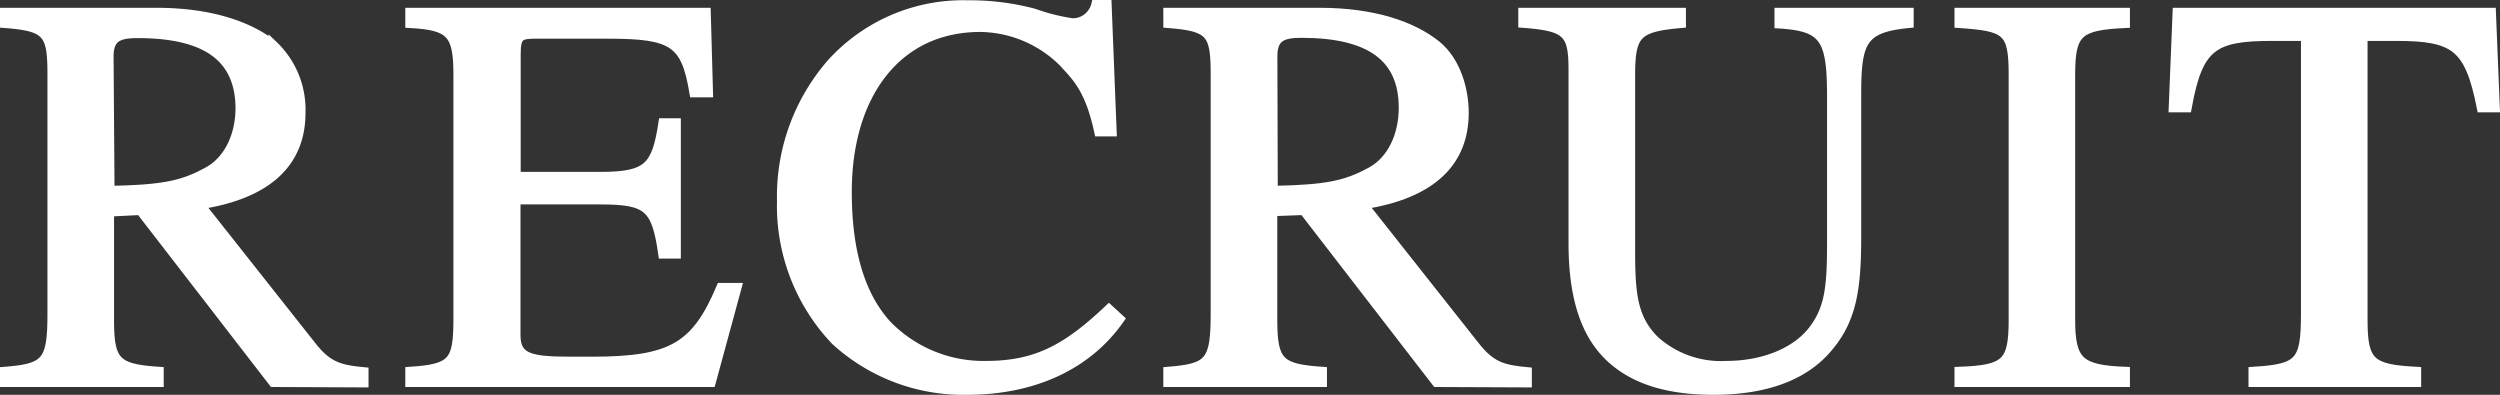
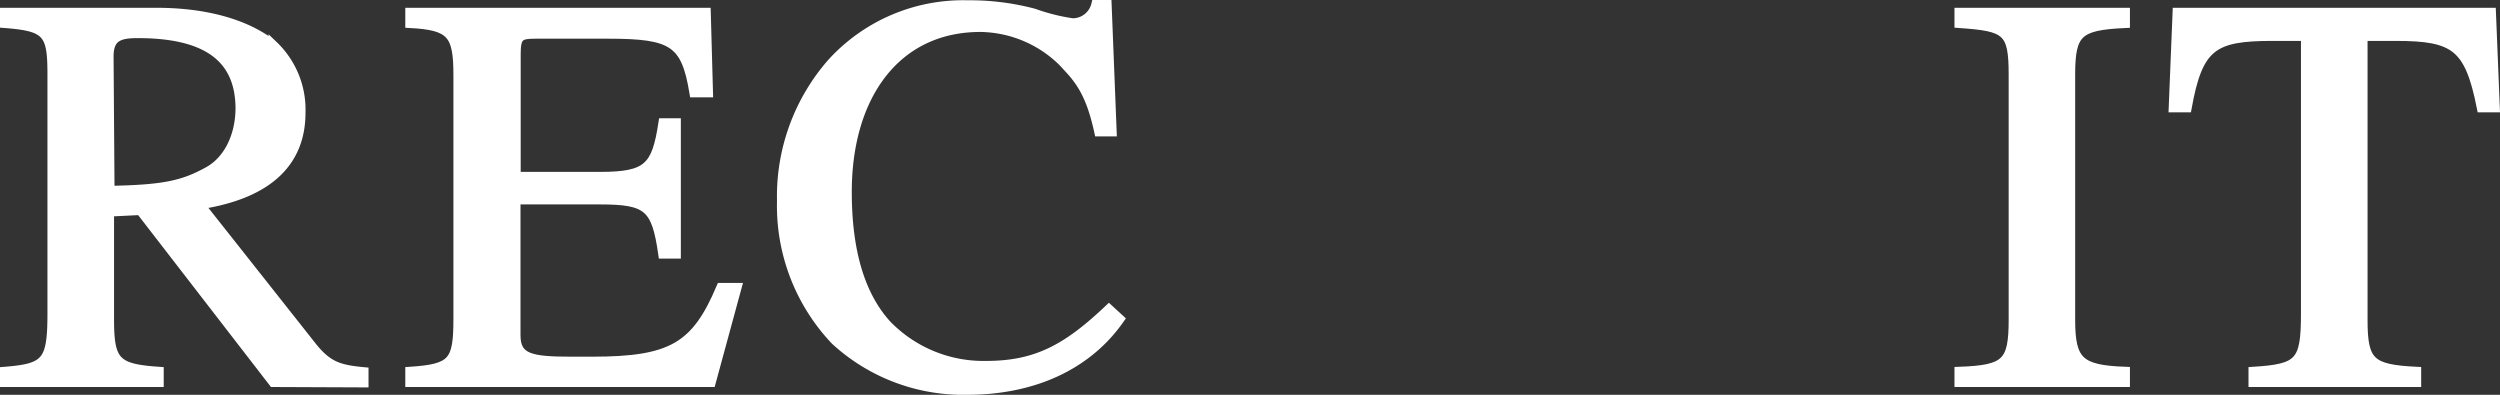
<svg xmlns="http://www.w3.org/2000/svg" id="レイヤー_1" data-name="レイヤー 1" viewBox="0 0 259.75 41.02">
  <rect x="0" y="0" width="259.75" height="41.02" fill="#333333" stroke="none" />
  <defs>
    <style>.cls-1{fill:#fff;stroke:#fff;stroke-miterlimit:10;}</style>
  </defs>
  <title>tit_top_recruit</title>
  <path class="cls-1" d="M28.4,39.71,14.59,21.84,11.35,22V33.21c0,4.41.69,5.1,5.16,5.4v1.1H.5v-1.1c4.35-.35,4.93-1,4.93-6.09V7.75c0-4.29-.46-5-4.93-5.34V1.31H16.28c5.51,0,9.62,1.39,12.12,3.42a9.21,9.21,0,0,1,2.84,7c0,5-3.25,8.41-10.5,9.52l11.6,14.67c1.68,2.15,2.9,2.49,5.45,2.73v1.1Zm-17-19.9c5.56-.11,7.59-.52,10.26-2,2.09-1.16,3.31-3.71,3.31-6.61C24.92,6,21.5,3.46,14.3,3.46c-2,0-3,.4-3,2.43Z" />
  <path class="cls-1" d="M73.87,39.71H42.61v-1.1c4.47-.3,5-1,5-5.52V7.81c0-4.29-.7-5.17-5-5.4V1.31H73.35l.23,8.3H72.13c-.87-5.23-2.2-6.09-8.93-6.09H55.6c-1.62,0-2,.23-2,2.08V18.36h8.75c5,0,5.86-1,6.56-5.57h1.33V26.37H68.89c-.7-4.88-1.57-5.63-6.56-5.63H53.58V34.83c0,2.44,1.56,2.73,5.85,2.73h2.09c8.29,0,10.79-1.51,13.4-7.66h1.62Z" />
  <path class="cls-1" d="M116.32,33.15c-3.37,4.82-9,7.37-15.84,7.37A19.63,19.63,0,0,1,86.8,35.36a20.29,20.29,0,0,1-5.57-14.5A21,21,0,0,1,86.45,6.53a18.43,18.43,0,0,1,14.09-6,25.81,25.81,0,0,1,6.9.87,20.34,20.34,0,0,0,4,1A2.5,2.5,0,0,0,113.88.5H115l.52,13.17h-1.33c-.7-3.2-1.57-4.88-3-6.44a12.43,12.43,0,0,0-9.33-4.41C93.12,2.82,88,9.89,88,19.93c0,6.38,1.45,10.9,4.17,13.86A14,14,0,0,0,102.46,38c5.22,0,8.41-1.74,12.76-5.86Z" />
-   <path class="cls-1" d="M149.26,39.71l-13.8-17.87-3.25.12V33.21c0,4.41.7,5.1,5.16,5.4v1.1h-16v-1.1c4.34-.35,4.92-1,4.92-6.09V7.75c0-4.29-.46-5-4.92-5.34V1.31h15.77c5.51,0,9.63,1.39,12.12,3.42,1.92,1.57,2.84,4.41,2.84,7,0,5-3.24,8.41-10.49,9.52l11.6,14.67c1.68,2.15,2.9,2.49,5.45,2.73v1.1Zm-17-19.9c5.57-.11,7.6-.52,10.27-2,2.08-1.16,3.3-3.71,3.3-6.61,0-5.22-3.42-7.77-10.61-7.77-2,0-3,.4-3,2.43Z" />
-   <path class="cls-1" d="M198.33,2.41c-4.87.47-5.45,1.86-5.45,7.37V24.57c0,5.63-.52,8.76-3.13,11.72-2.44,2.78-6.38,4.23-11.72,4.23-4.23,0-7.48-.87-9.86-2.67-3.19-2.38-4.7-6.44-4.7-12.58v-18c0-3.89-.64-4.53-5.22-4.88V1.31h16.42v1.1c-4.64.41-5.28,1.11-5.28,5.46V26c0,4.52.23,7.13,2.55,9.4A10.29,10.29,0,0,0,179.36,38c3.72,0,7-1.28,8.82-3.43,1.91-2.32,2.15-4.64,2.15-9.33V10c0-6-.76-7.25-5.46-7.54V1.31h13.46Z" />
  <path class="cls-1" d="M203.57,39.71v-1.1c4.87-.18,5.63-.88,5.63-5.4V7.75c0-4.58-.7-5-5.63-5.34V1.31H220.8v1.1c-4.87.23-5.69.93-5.69,5.34V33.21c0,4.35.93,5.22,5.69,5.4v1.1Z" />
  <path class="cls-1" d="M257.84,11.17c-1.27-6.38-2.78-7.42-8.93-7.42h-3.42V33.27c0,4.41.81,5.1,5.57,5.34v1.1H234.12v-1.1c4.81-.3,5.45-.93,5.45-6V3.75h-3.48c-6.15,0-7.71,1-8.87,7.42h-1.39l.4-9.86h32.6l.4,9.86Z" />
</svg>